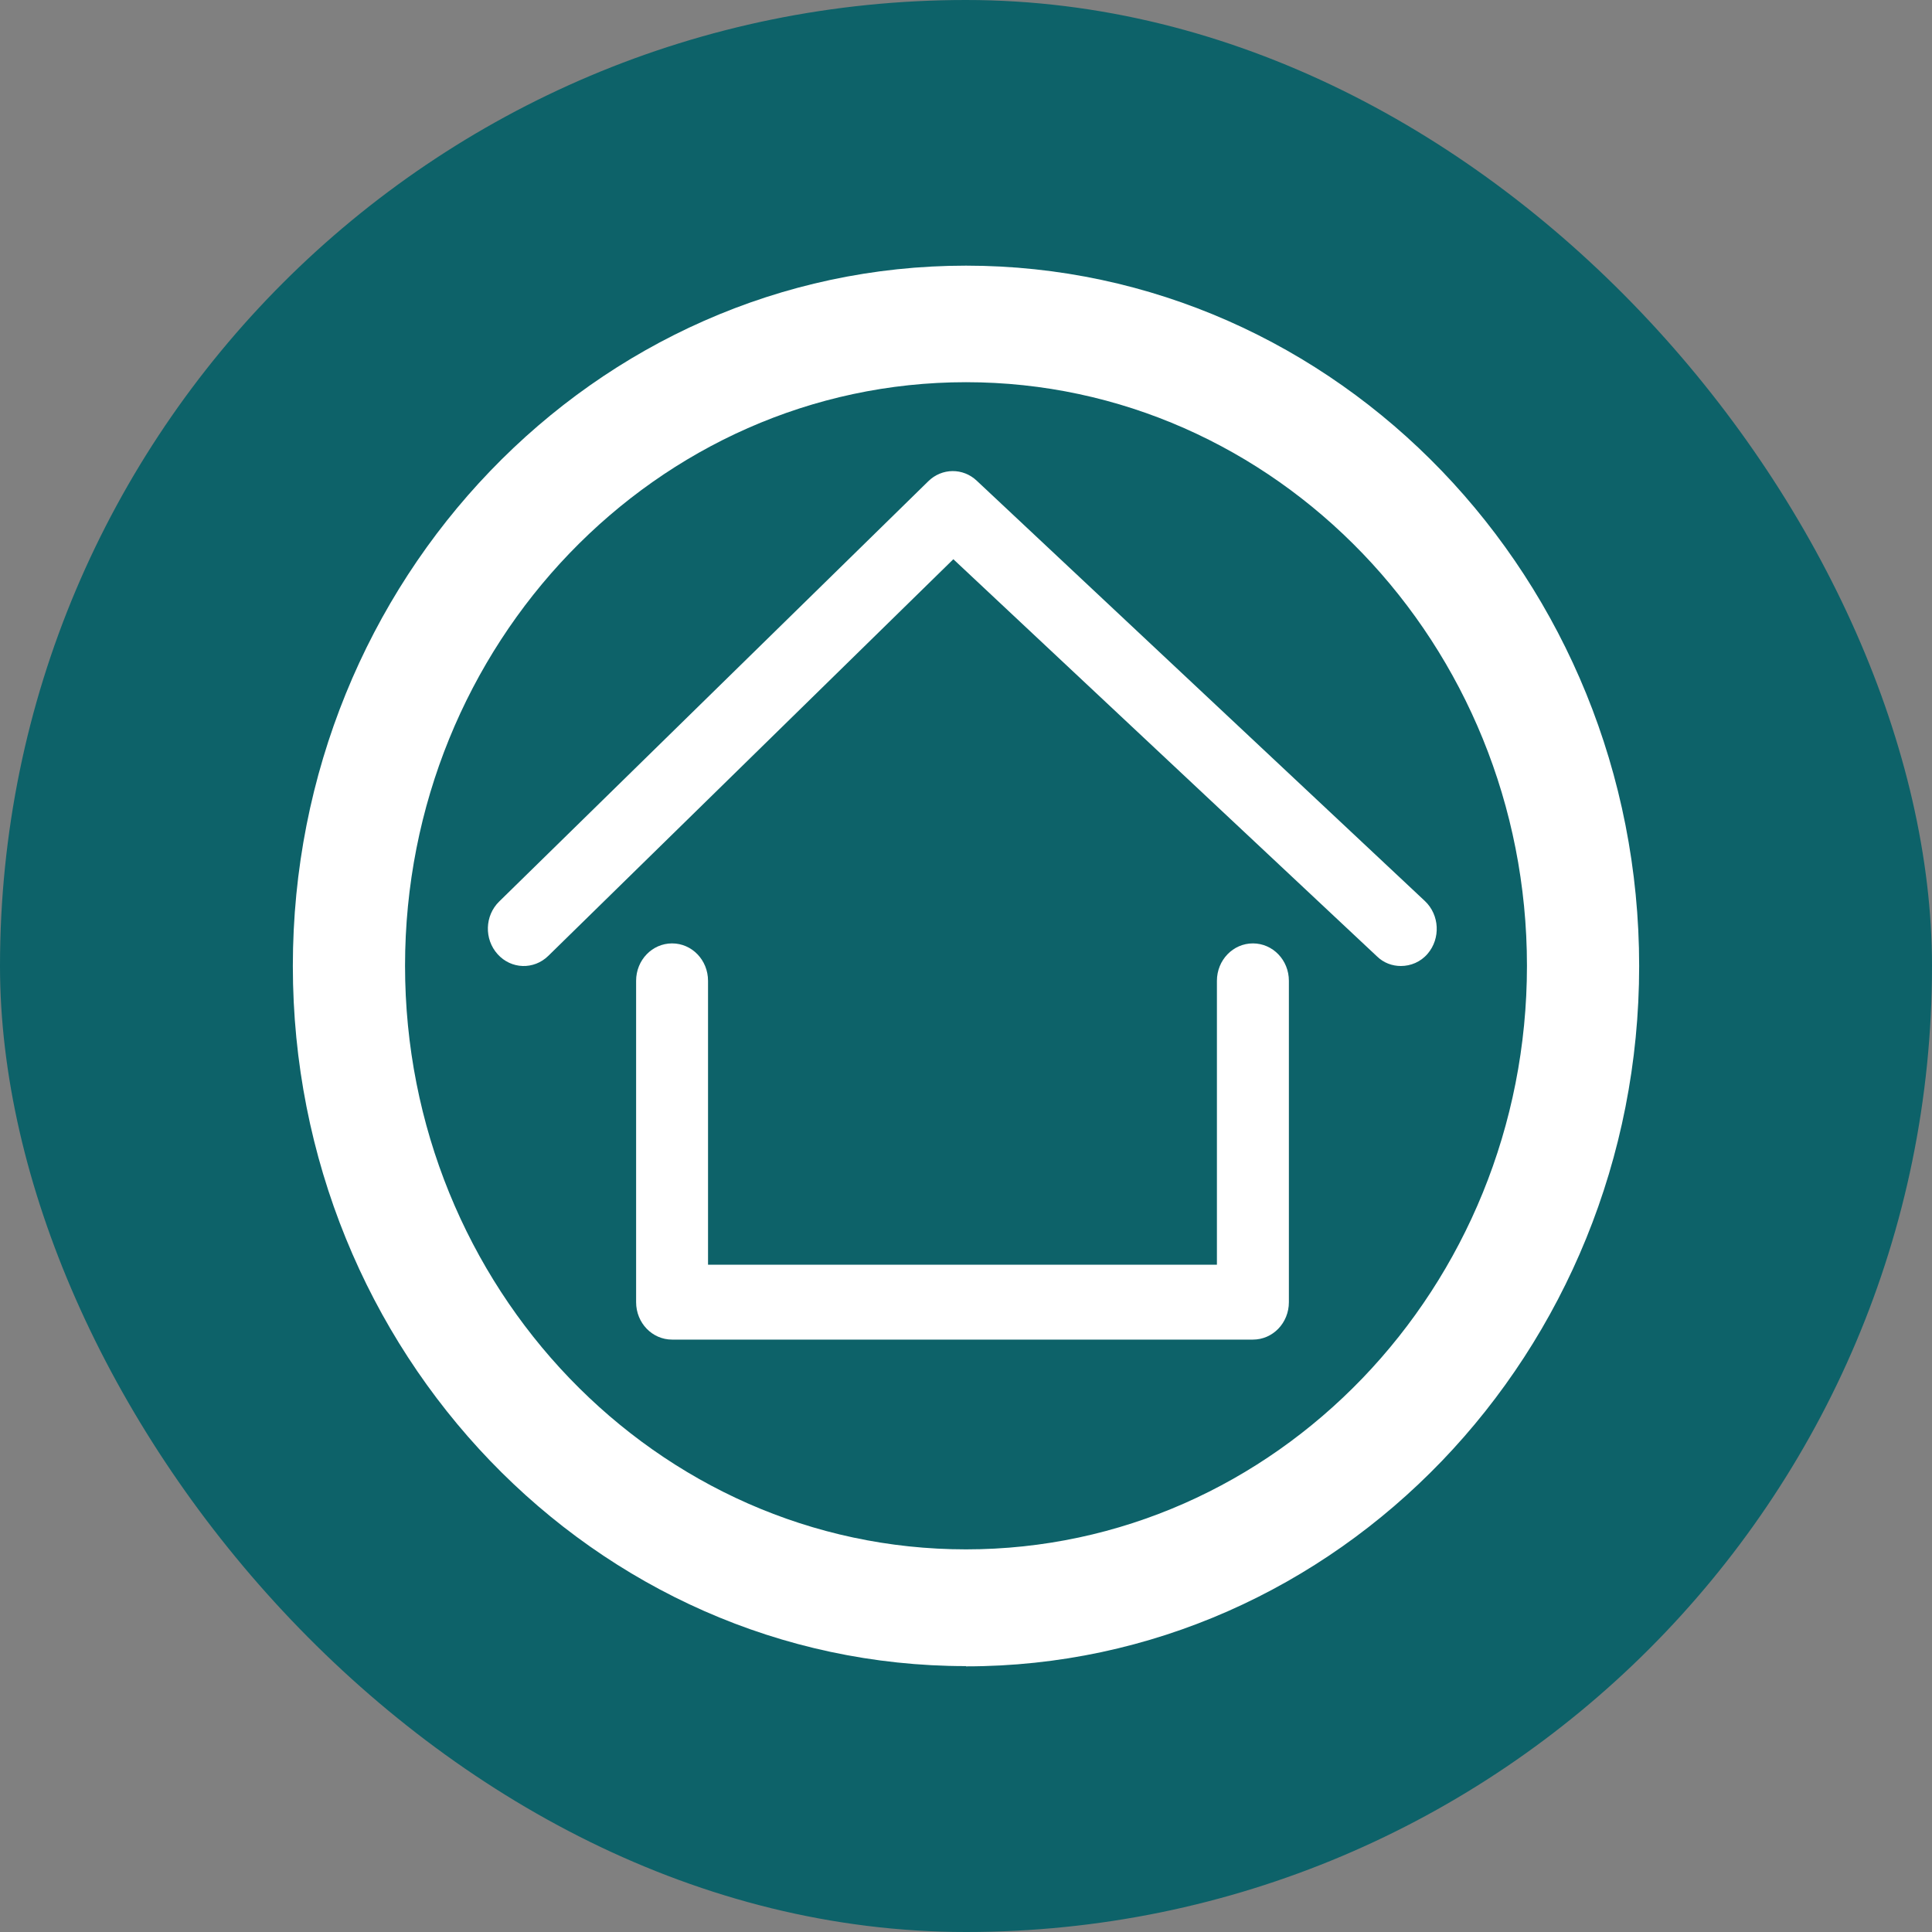
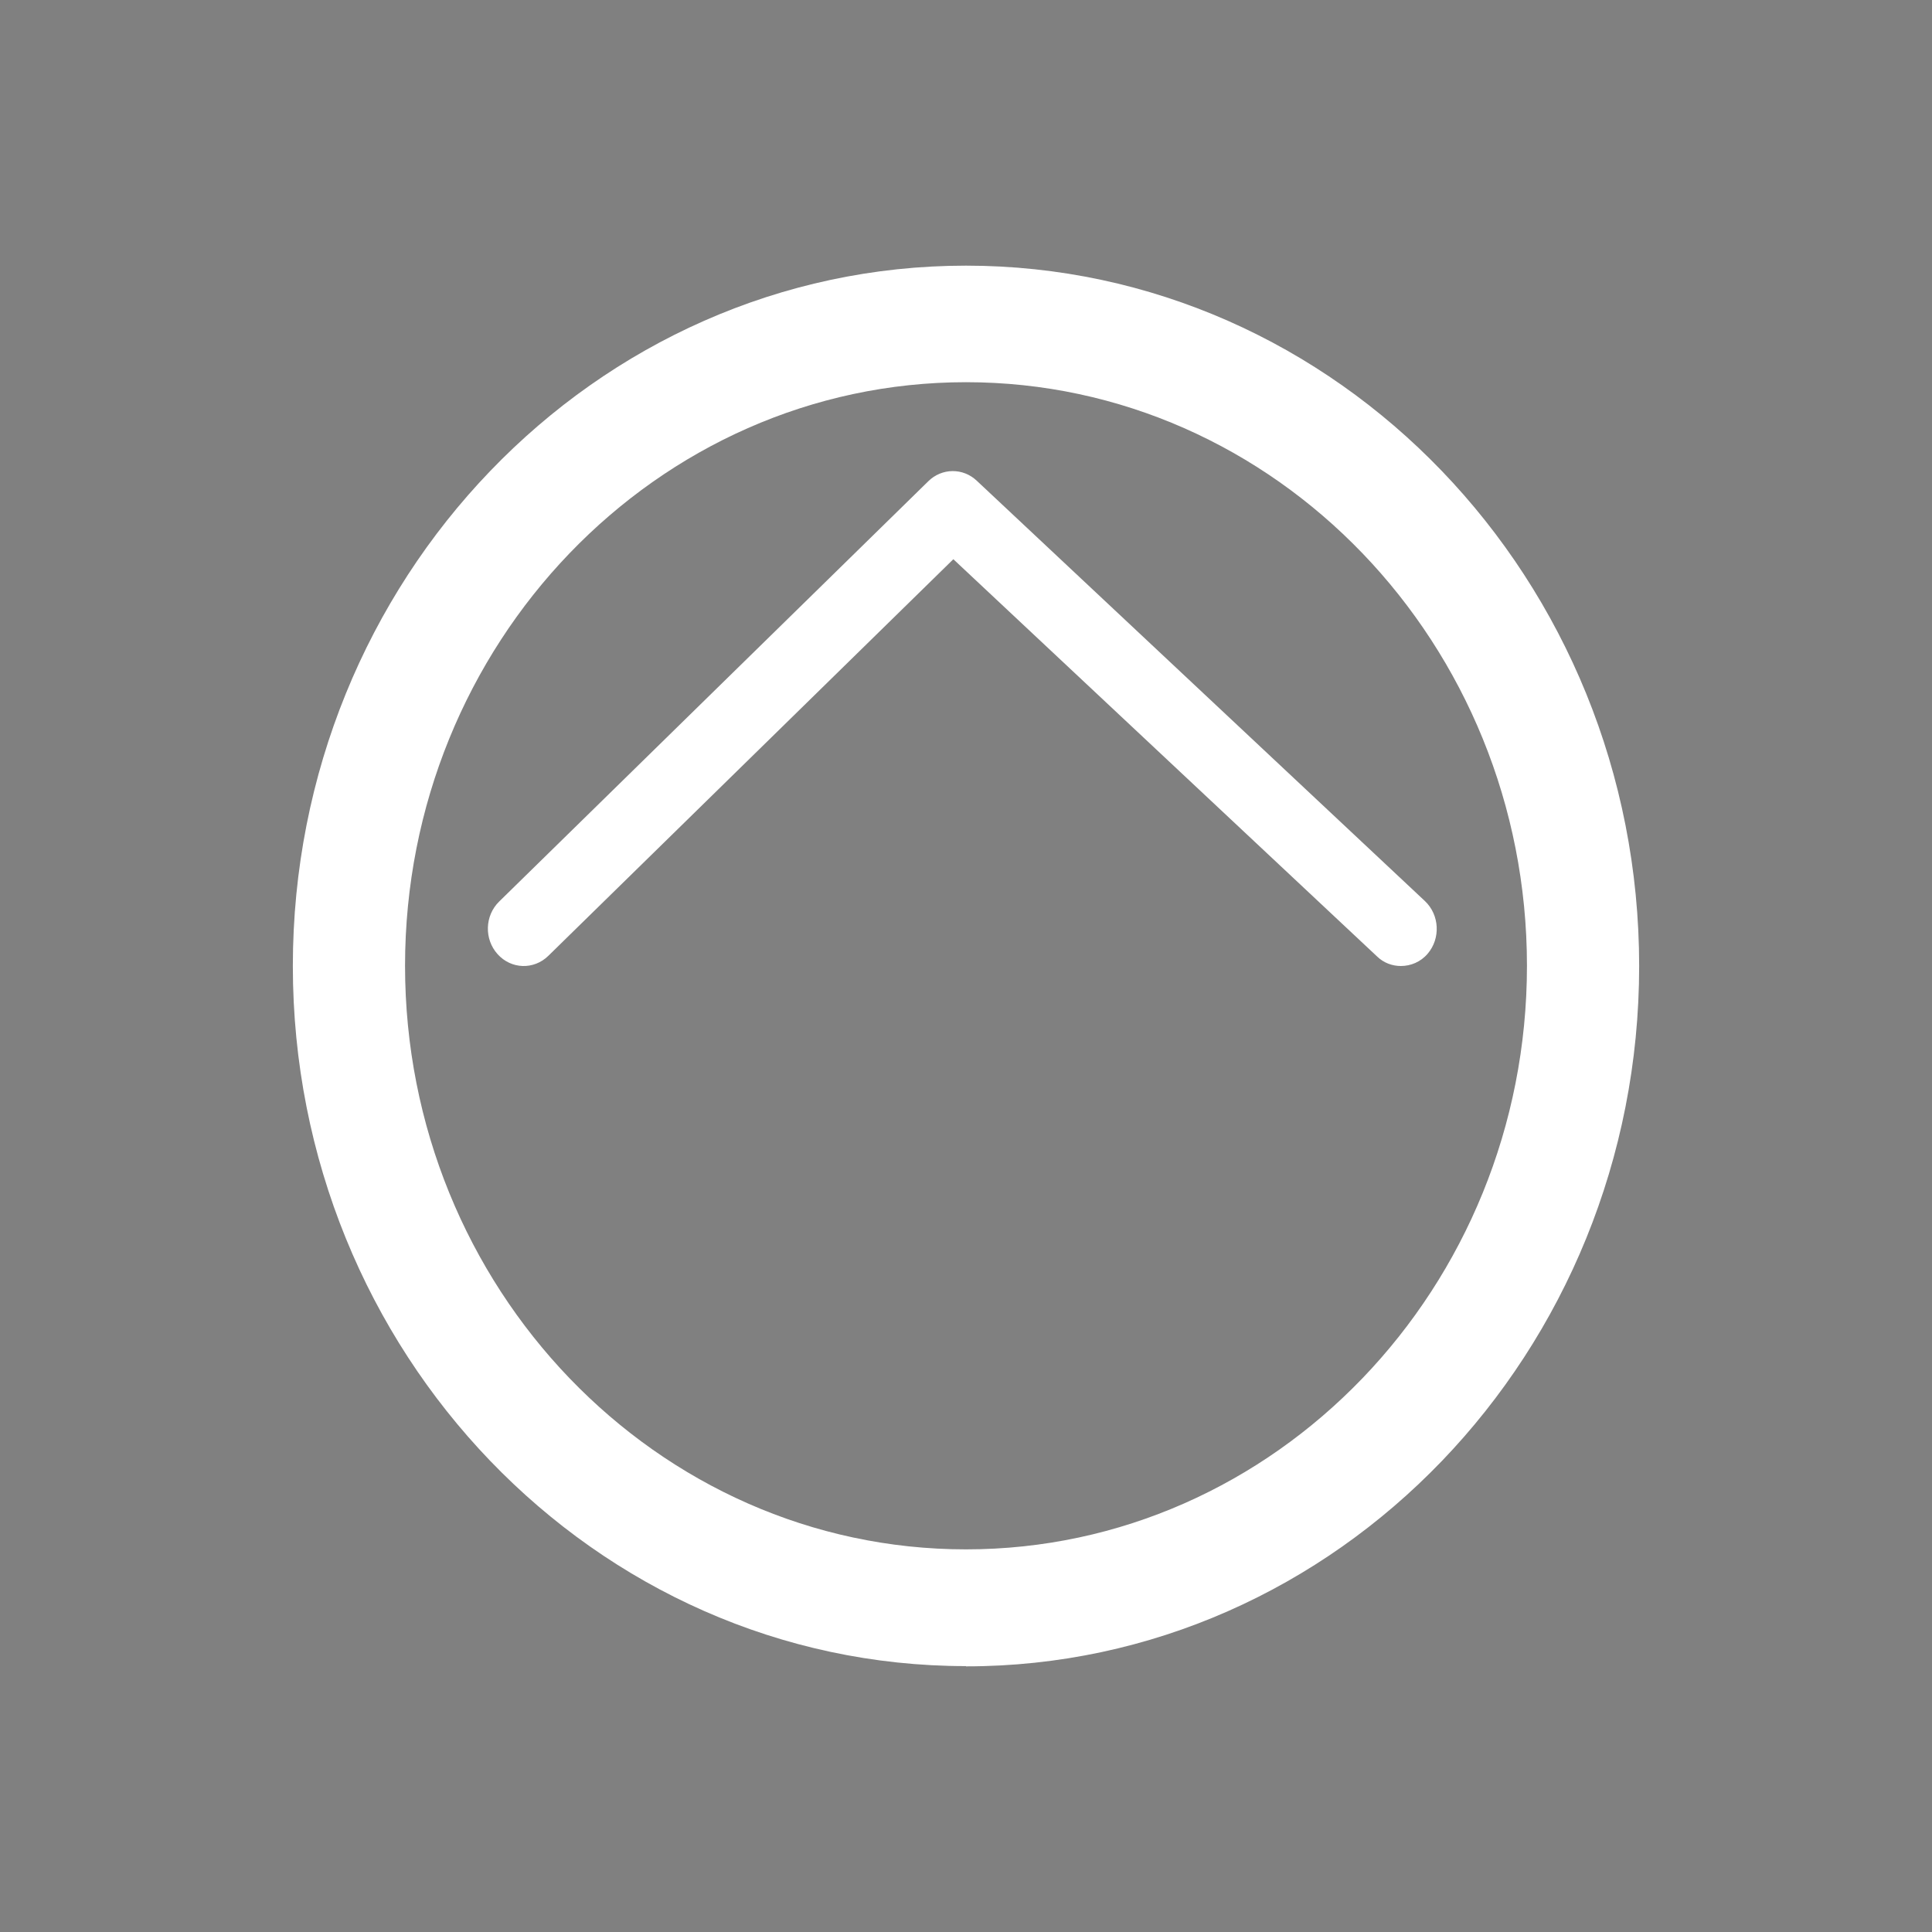
<svg xmlns="http://www.w3.org/2000/svg" width="40" height="40" viewBox="0 0 40 40" fill="none">
  <rect x="0" y="0" width="40" height="40" fill="#808080" stroke="none" />
-   <rect width="40" height="40" rx="20" fill="#0D6269" />
  <g clip-path="url(#clip0_2892_10510)">
    <path d="M20 34.495C12.312 34.495 6.063 27.993 6.063 20C6.063 12.007 12.312 5.5 20 5.5C27.688 5.5 33.937 12.002 33.937 20C33.937 27.998 27.688 34.5 20 34.5V34.495ZM20 7.913C13.596 7.913 8.386 13.332 8.386 19.995C8.386 26.658 13.596 32.078 20 32.078C26.404 32.078 31.614 26.658 31.614 19.995C31.614 13.332 26.404 7.913 20 7.913Z" fill="white" />
    <path d="M29.004 20C28.826 20 28.648 19.937 28.508 19.8L19.738 11.578L11.352 19.79C11.052 20.083 10.584 20.068 10.303 19.756C10.021 19.444 10.036 18.957 10.335 18.665L19.218 9.965C19.499 9.687 19.939 9.682 20.225 9.955L29.501 18.655C29.805 18.942 29.829 19.43 29.557 19.747C29.412 19.917 29.206 20 29.004 20Z" fill="white" />
-     <path d="M13.915 27.735C13.502 27.735 13.17 27.389 13.17 26.96V20.307C13.17 19.878 13.502 19.532 13.915 19.532C14.327 19.532 14.659 19.878 14.659 20.307V26.185H25.195V20.307C25.195 19.878 25.528 19.532 25.94 19.532C26.353 19.532 26.685 19.878 26.685 20.307V26.96C26.685 27.389 26.353 27.735 25.94 27.735H13.915Z" fill="white" />
  </g>
  <defs>
    <clipPath id="clip0_2892_10510">
      <rect width="27.875" height="29" fill="white" transform="translate(6.063 5.5)" />
    </clipPath>
  </defs>
</svg>